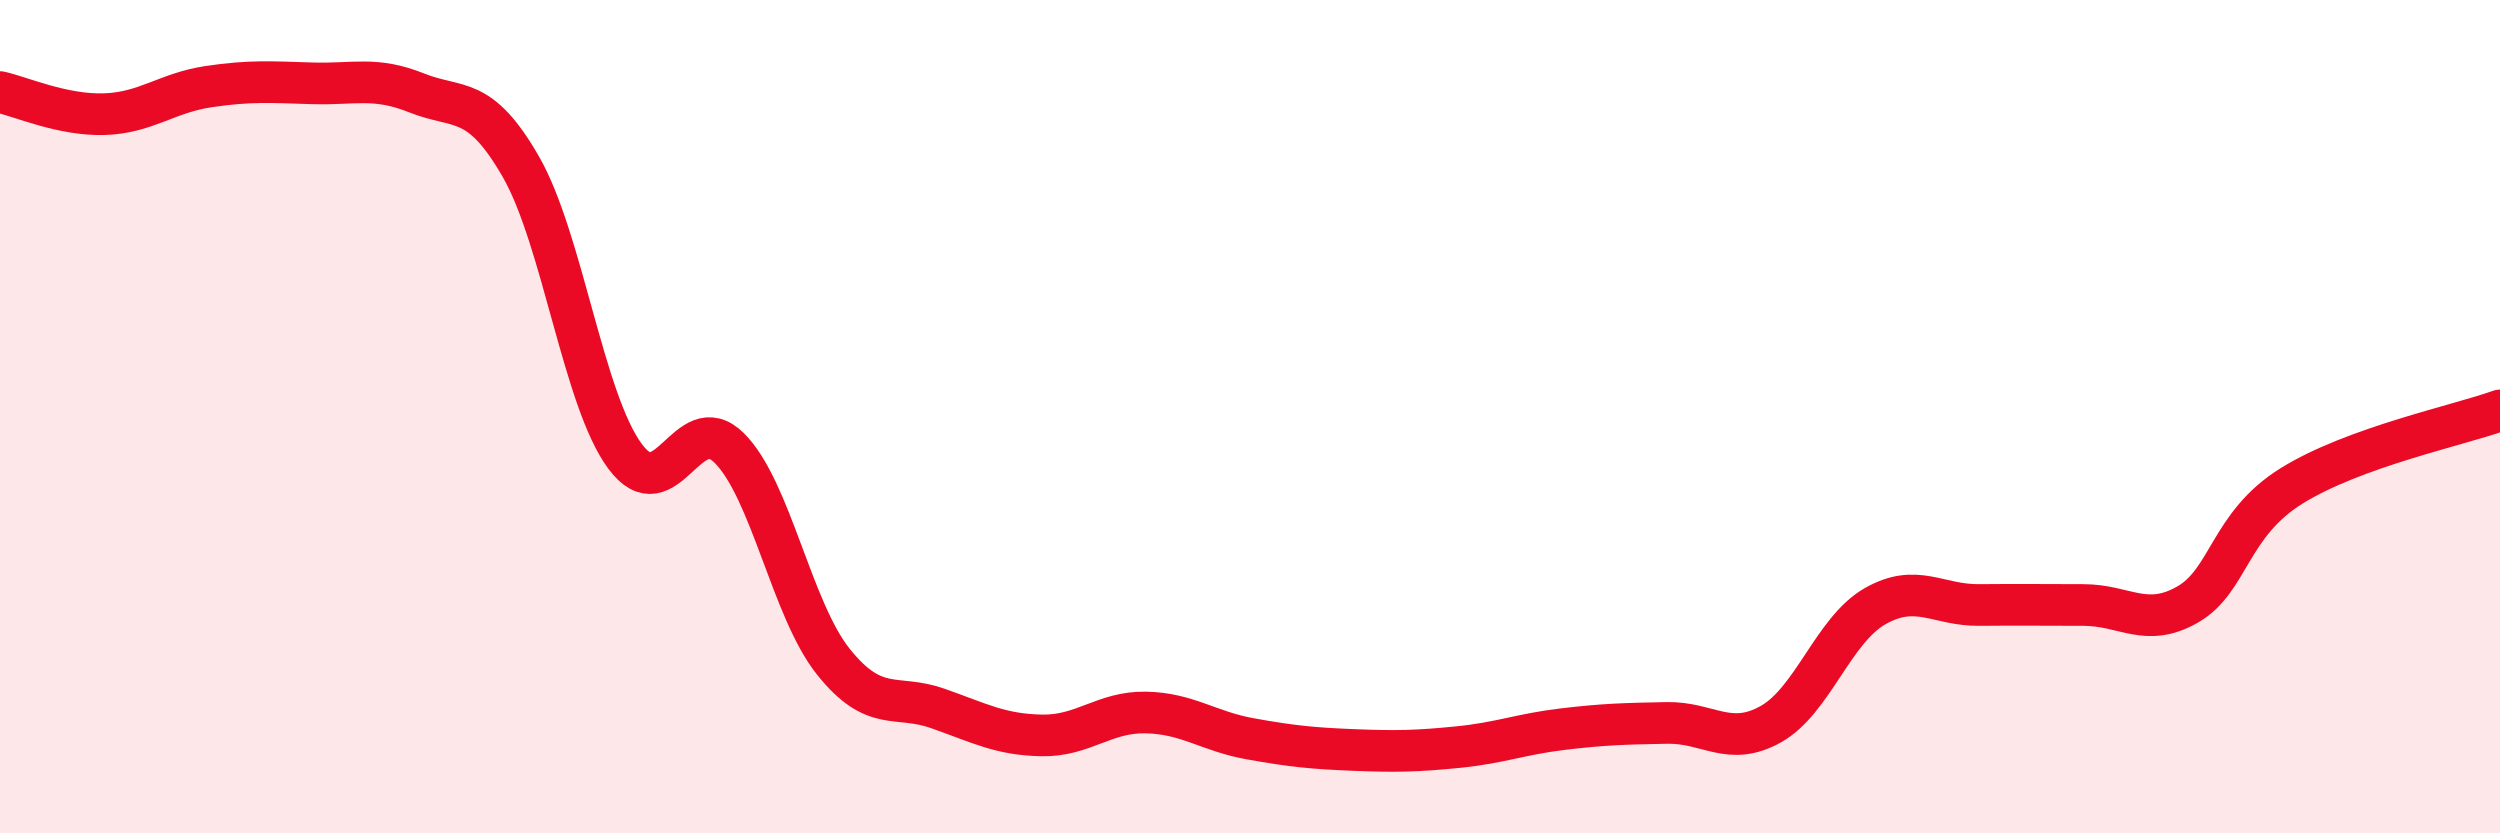
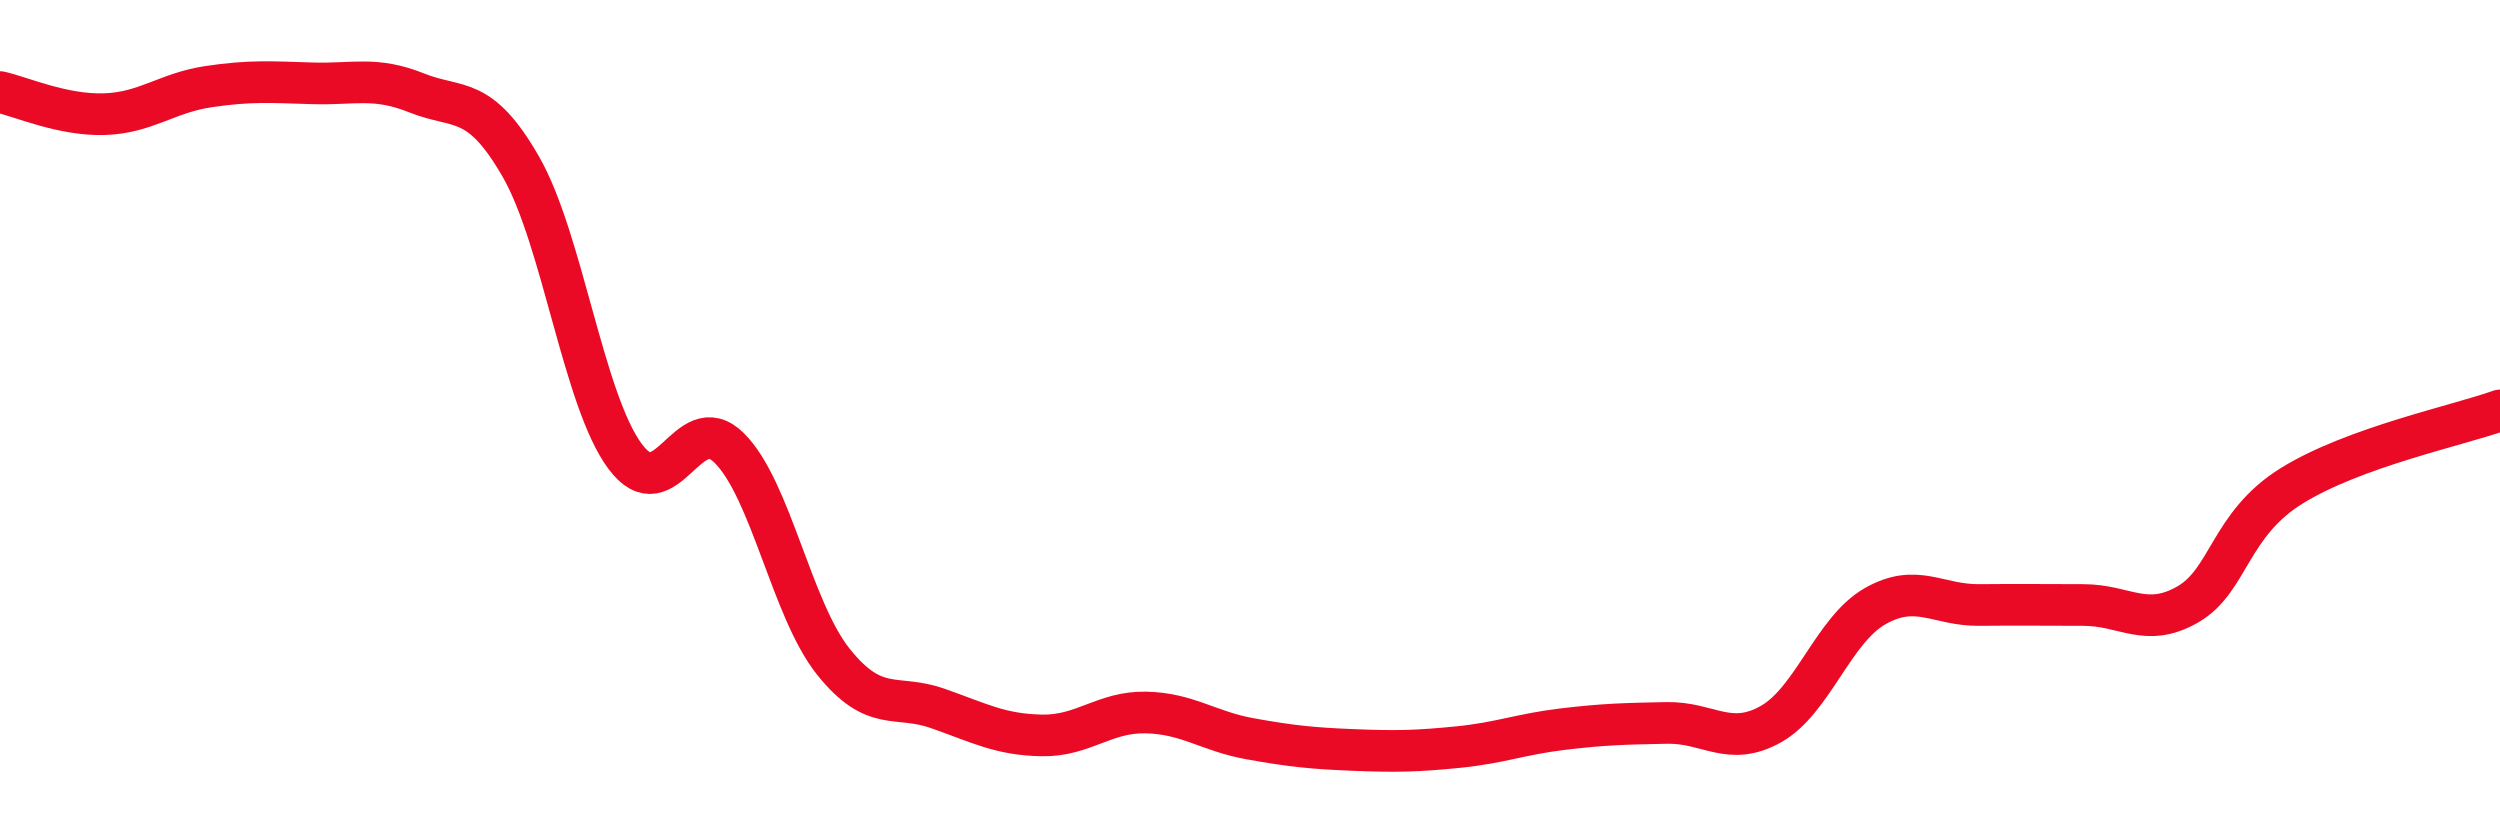
<svg xmlns="http://www.w3.org/2000/svg" width="60" height="20" viewBox="0 0 60 20">
-   <path d="M 0,2.21 C 0.5,2.32 1.5,2.77 2.5,2.74 C 3.5,2.71 4,2.23 5,2.08 C 6,1.93 6.5,1.97 7.5,2 C 8.5,2.03 9,1.83 10,2.23 C 11,2.63 11.5,2.26 12.5,4 C 13.5,5.74 14,9.6 15,10.95 C 16,12.3 16.5,9.76 17.5,10.75 C 18.5,11.74 19,14.63 20,15.88 C 21,17.13 21.5,16.65 22.5,17 C 23.5,17.35 24,17.63 25,17.65 C 26,17.67 26.5,17.08 27.5,17.1 C 28.5,17.12 29,17.55 30,17.73 C 31,17.91 31.5,17.96 32.5,18 C 33.5,18.04 34,18.03 35,17.93 C 36,17.83 36.5,17.62 37.5,17.5 C 38.5,17.38 39,17.37 40,17.35 C 41,17.33 41.5,17.94 42.5,17.38 C 43.5,16.82 44,15.12 45,14.55 C 46,13.98 46.5,14.53 47.5,14.52 C 48.5,14.51 49,14.52 50,14.52 C 51,14.52 51.5,15.08 52.5,14.51 C 53.5,13.94 53.5,12.59 55,11.66 C 56.5,10.73 59,10.21 60,9.85L60 20L0 20Z" fill="#EB0A25" opacity="0.1" stroke-linecap="round" stroke-linejoin="round" />
  <path d="M 0,2.21 C 0.5,2.32 1.5,2.77 2.5,2.74 C 3.5,2.71 4,2.23 5,2.08 C 6,1.93 6.5,1.97 7.5,2 C 8.5,2.03 9,1.83 10,2.23 C 11,2.63 11.5,2.26 12.5,4 C 13.5,5.74 14,9.6 15,10.95 C 16,12.3 16.5,9.76 17.5,10.75 C 18.5,11.74 19,14.63 20,15.88 C 21,17.13 21.5,16.65 22.5,17 C 23.5,17.35 24,17.63 25,17.65 C 26,17.67 26.5,17.08 27.5,17.1 C 28.5,17.12 29,17.55 30,17.73 C 31,17.91 31.5,17.96 32.5,18 C 33.5,18.04 34,18.03 35,17.93 C 36,17.83 36.5,17.62 37.5,17.5 C 38.5,17.38 39,17.37 40,17.35 C 41,17.33 41.5,17.94 42.5,17.38 C 43.5,16.82 44,15.12 45,14.55 C 46,13.98 46.5,14.53 47.5,14.52 C 48.5,14.51 49,14.52 50,14.52 C 51,14.52 51.5,15.08 52.5,14.51 C 53.5,13.94 53.5,12.59 55,11.66 C 56.5,10.73 59,10.21 60,9.85" stroke="#EB0A25" stroke-width="1" fill="none" stroke-linecap="round" stroke-linejoin="round" />
</svg>